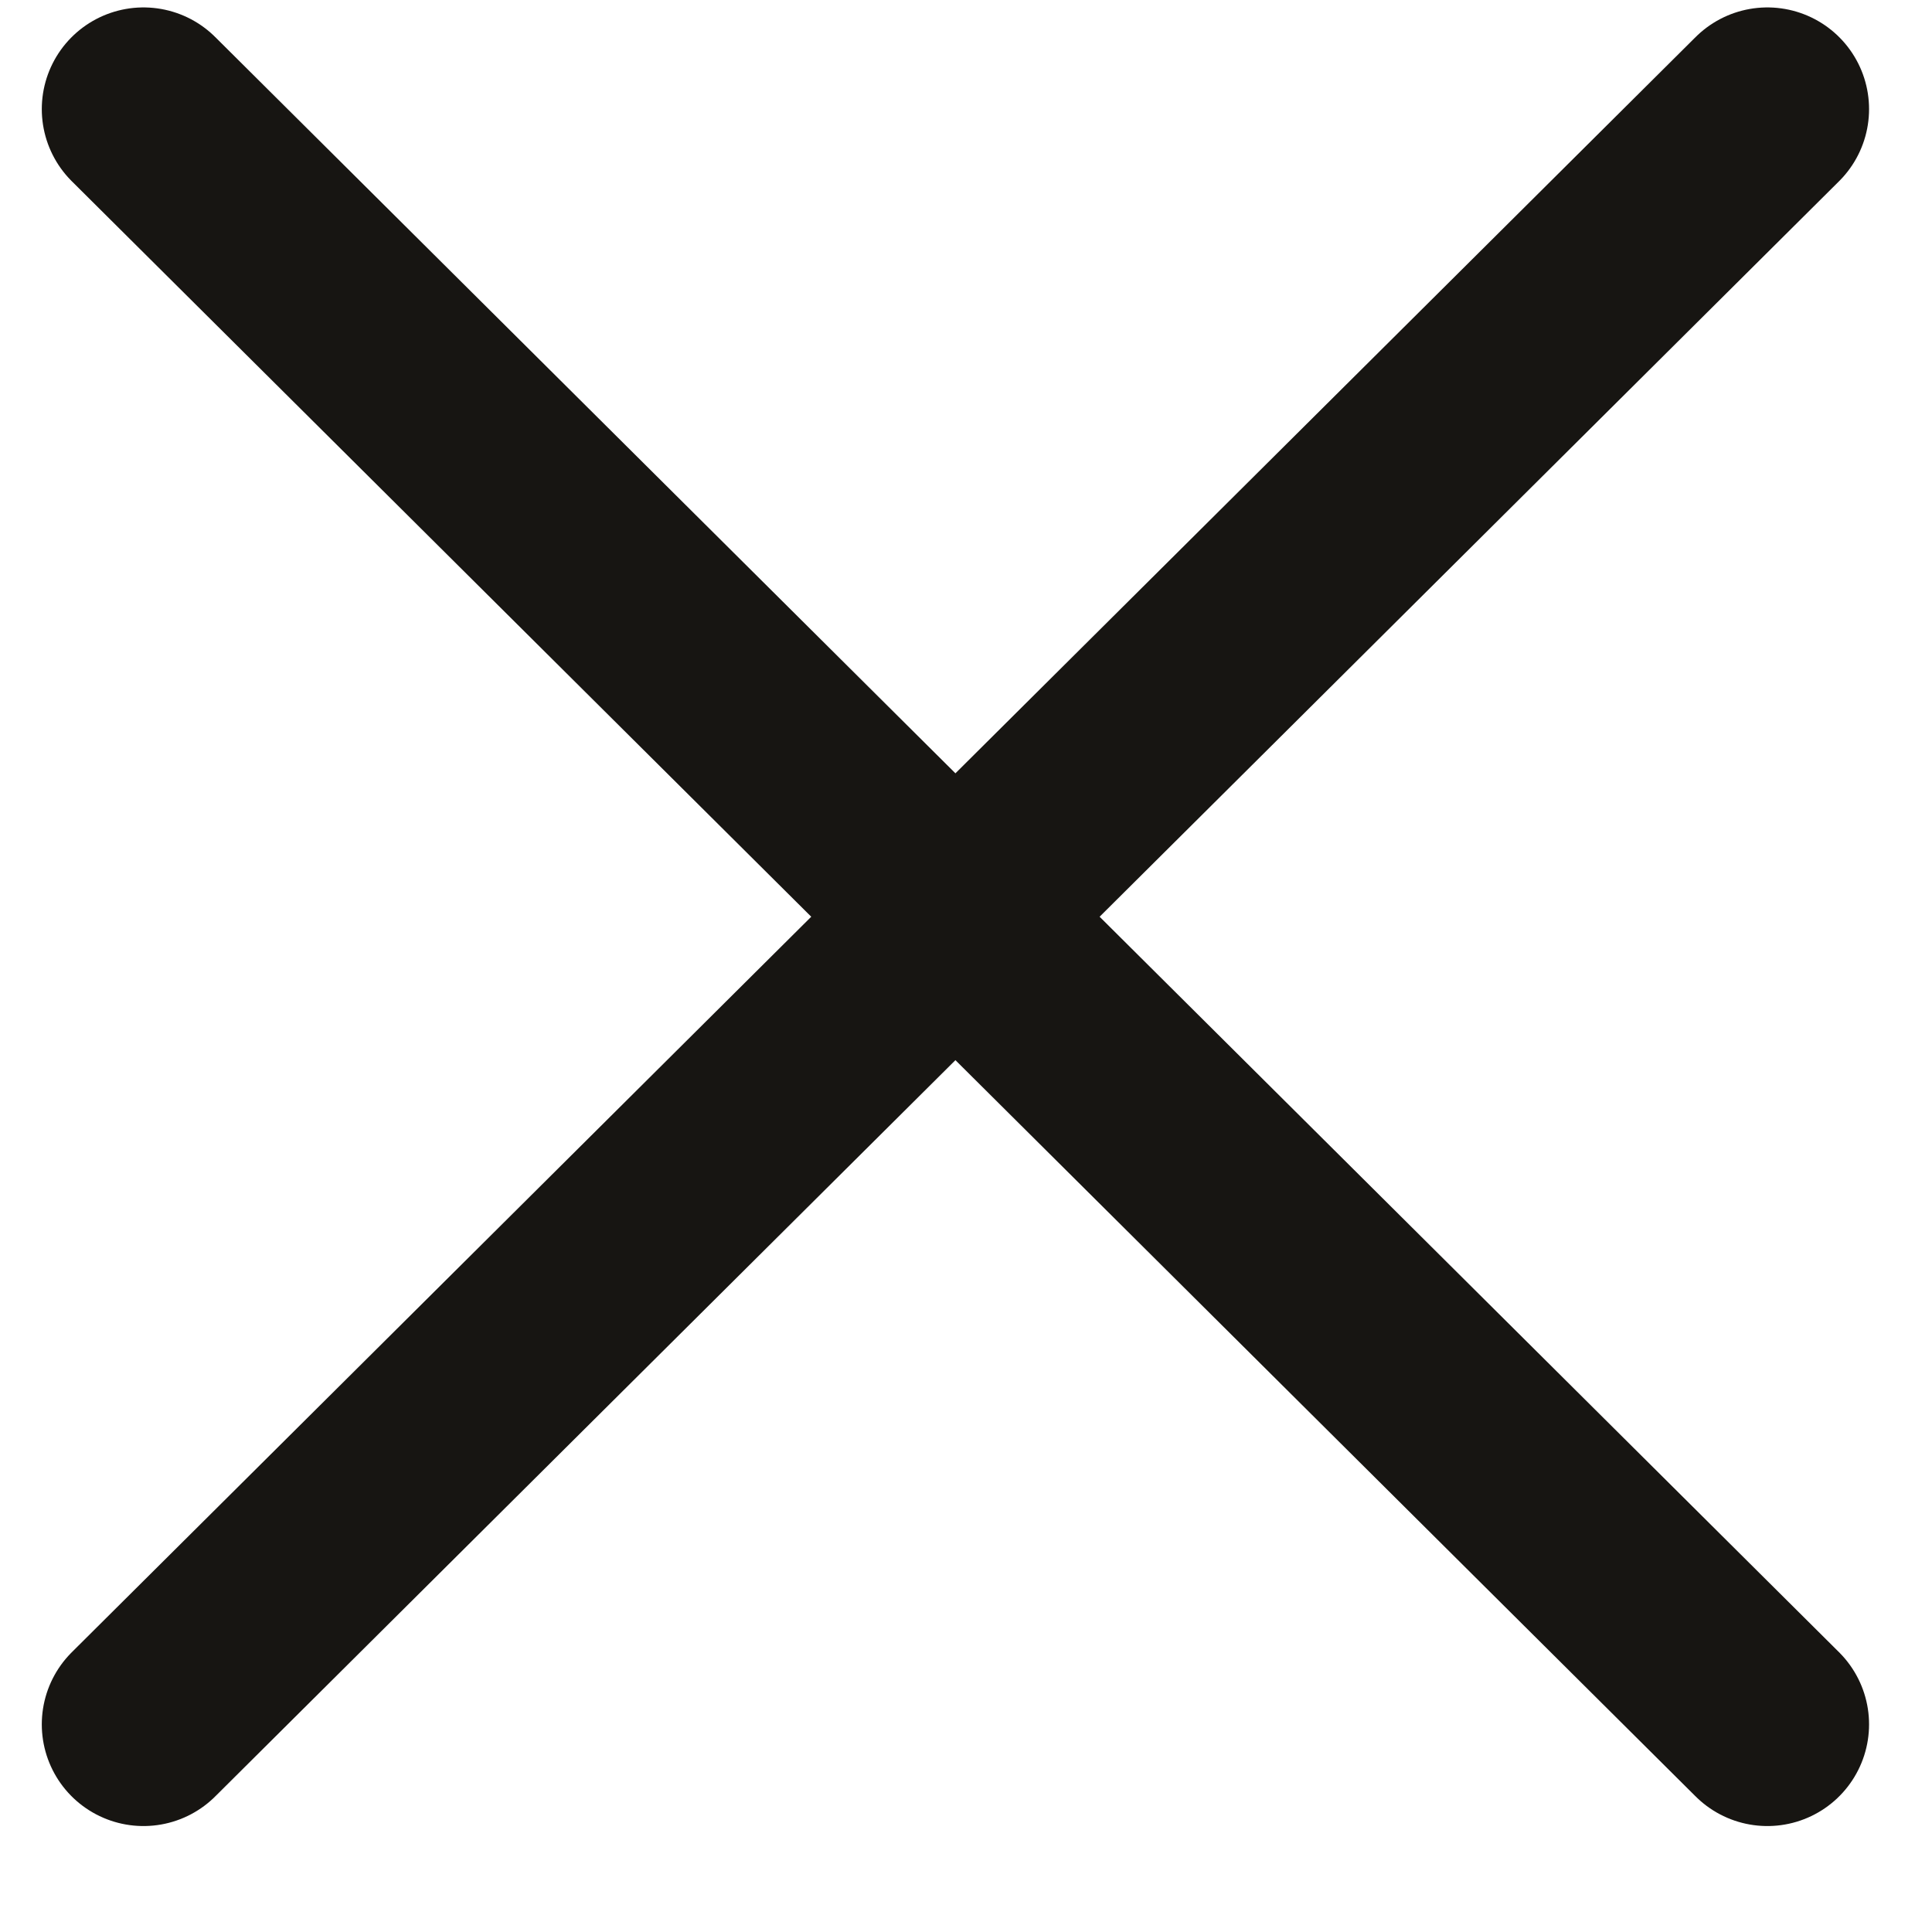
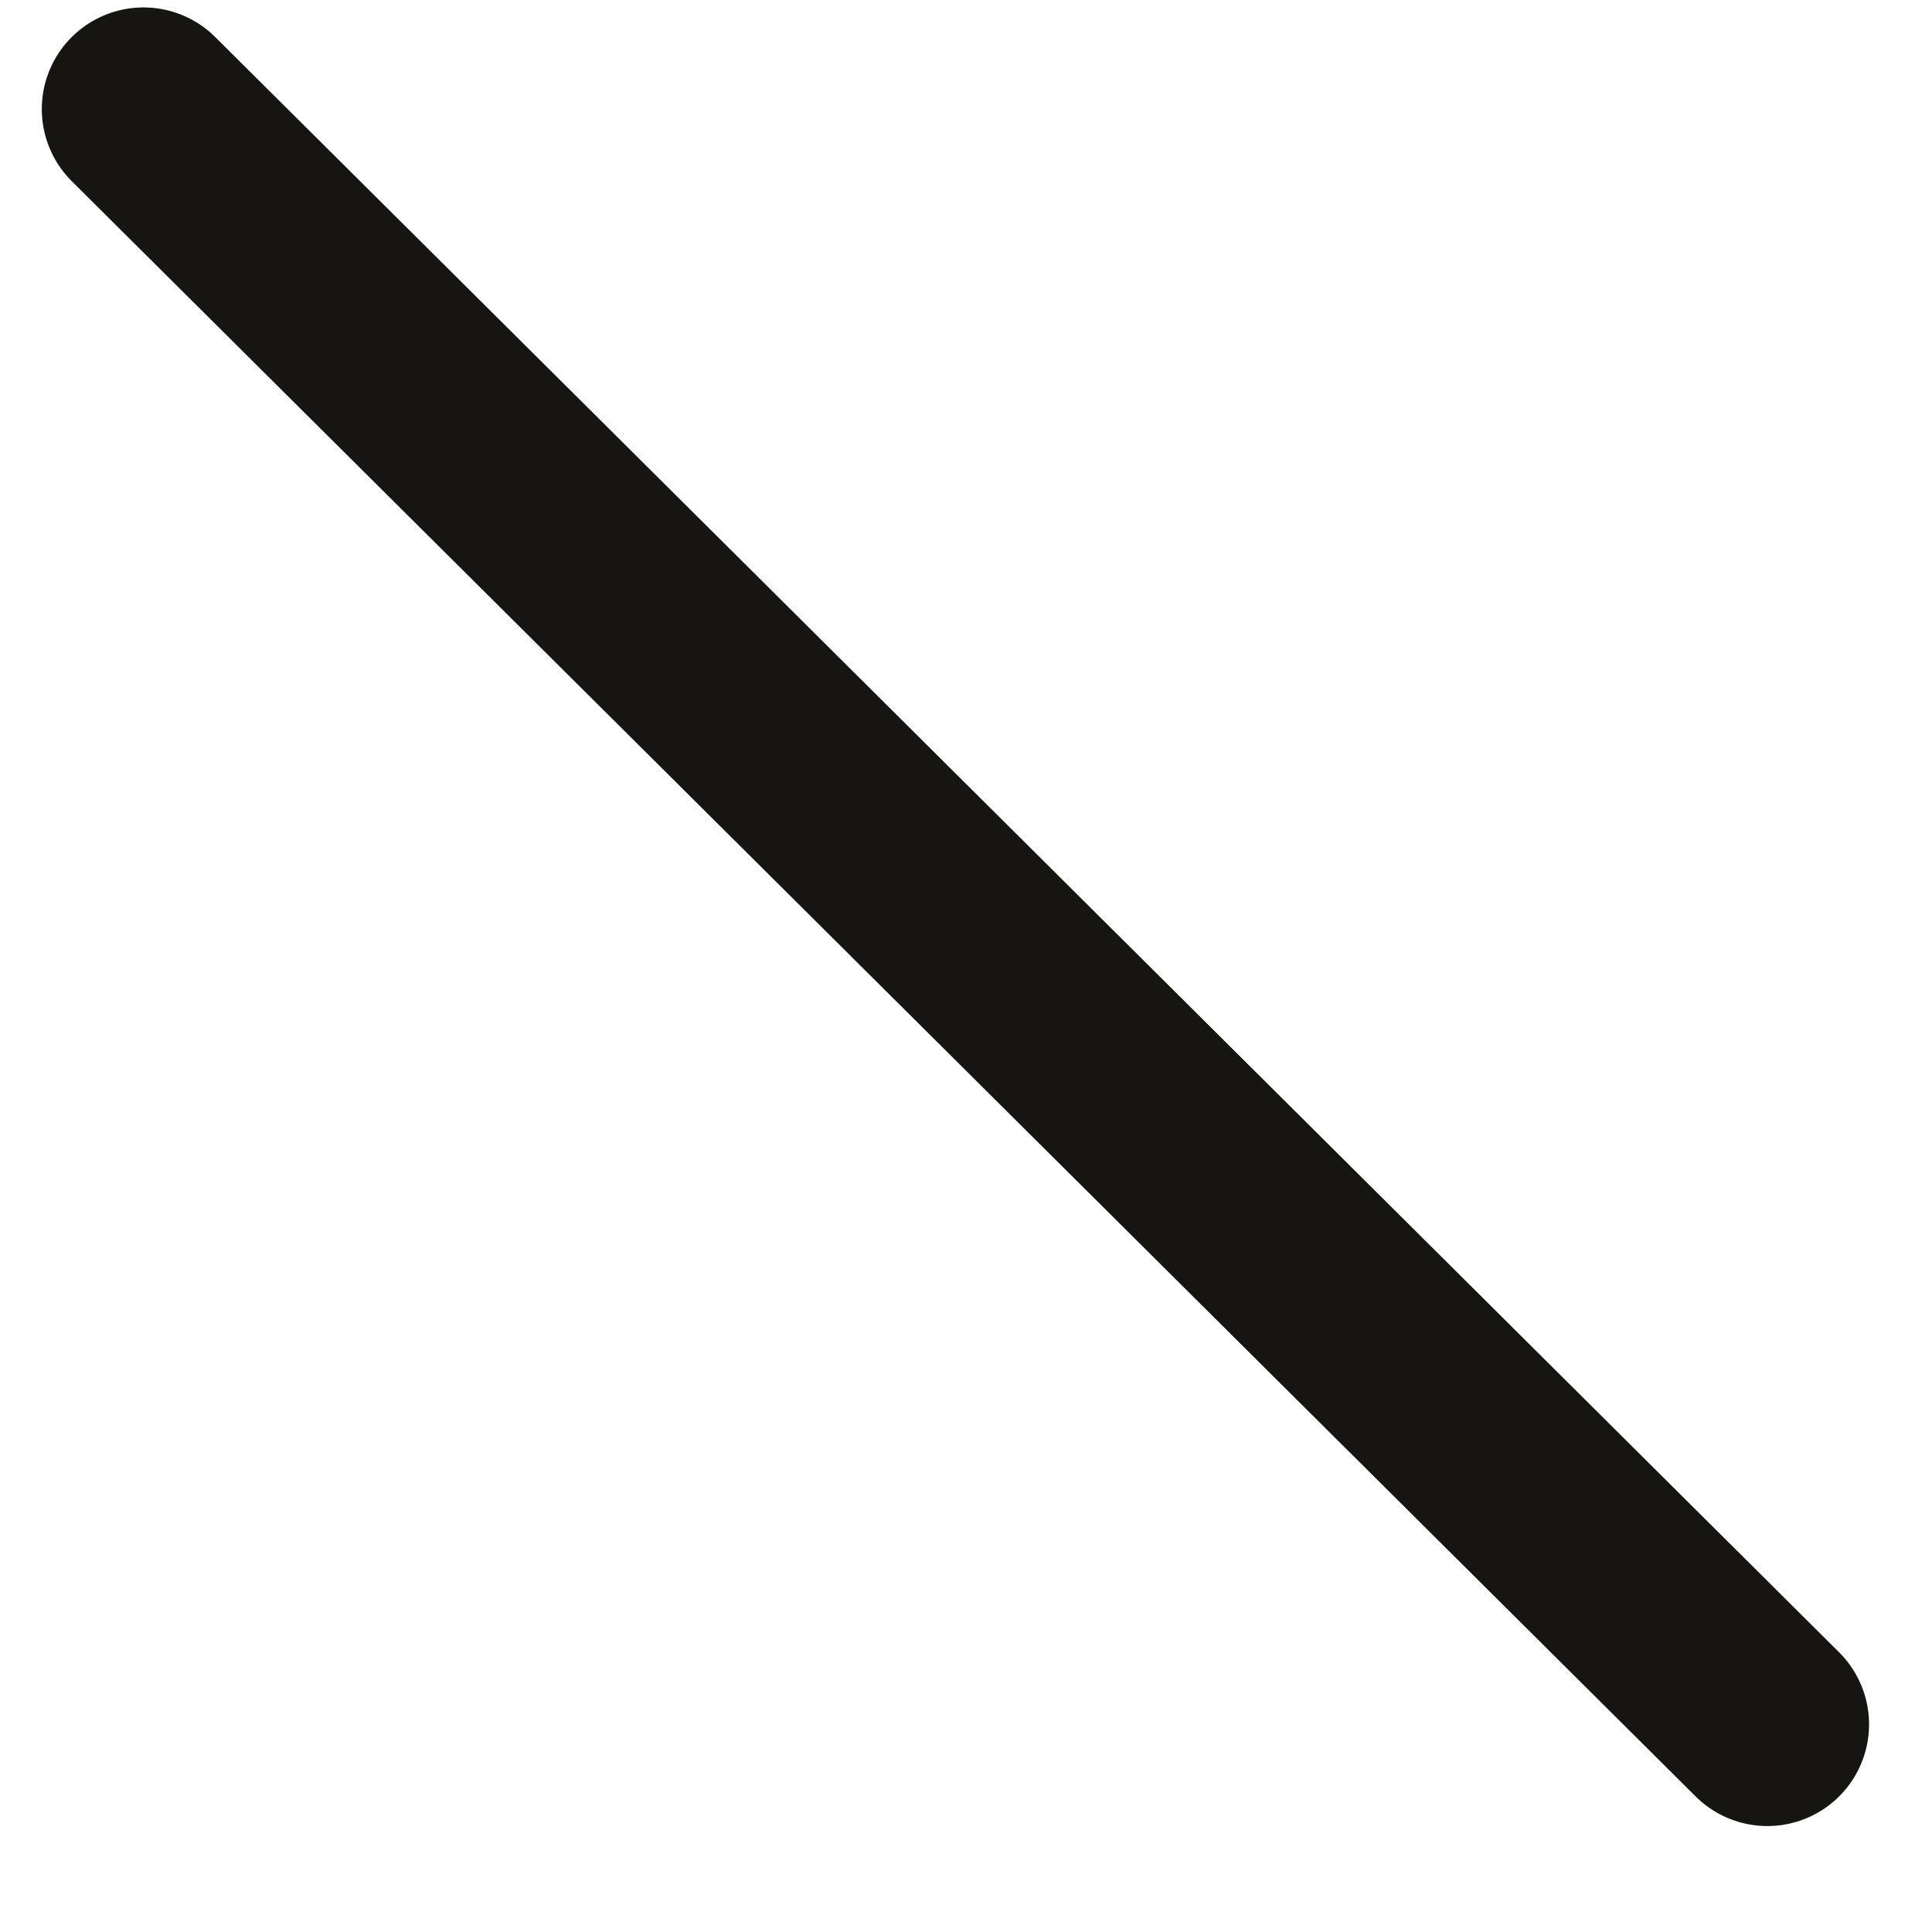
<svg xmlns="http://www.w3.org/2000/svg" width="19" height="19" viewBox="0 0 19 19" fill="none">
  <g clip-path="url(#clip0_489_1144)">
-     <path d="M17.381 1.073L1.411 16.958" stroke="#171512" stroke-width="2" stroke-linecap="round" stroke-linejoin="round" />
    <path d="M1.411 1.073L17.381 16.958" stroke="#171512" stroke-width="2" stroke-linecap="round" stroke-linejoin="round" />
  </g>
  <defs>
    <clipPath id="clip0_489_1144">
      <rect width="18" height="18" fill="white" transform="translate(0.403 0.016)" />
    </clipPath>
  </defs>
</svg>